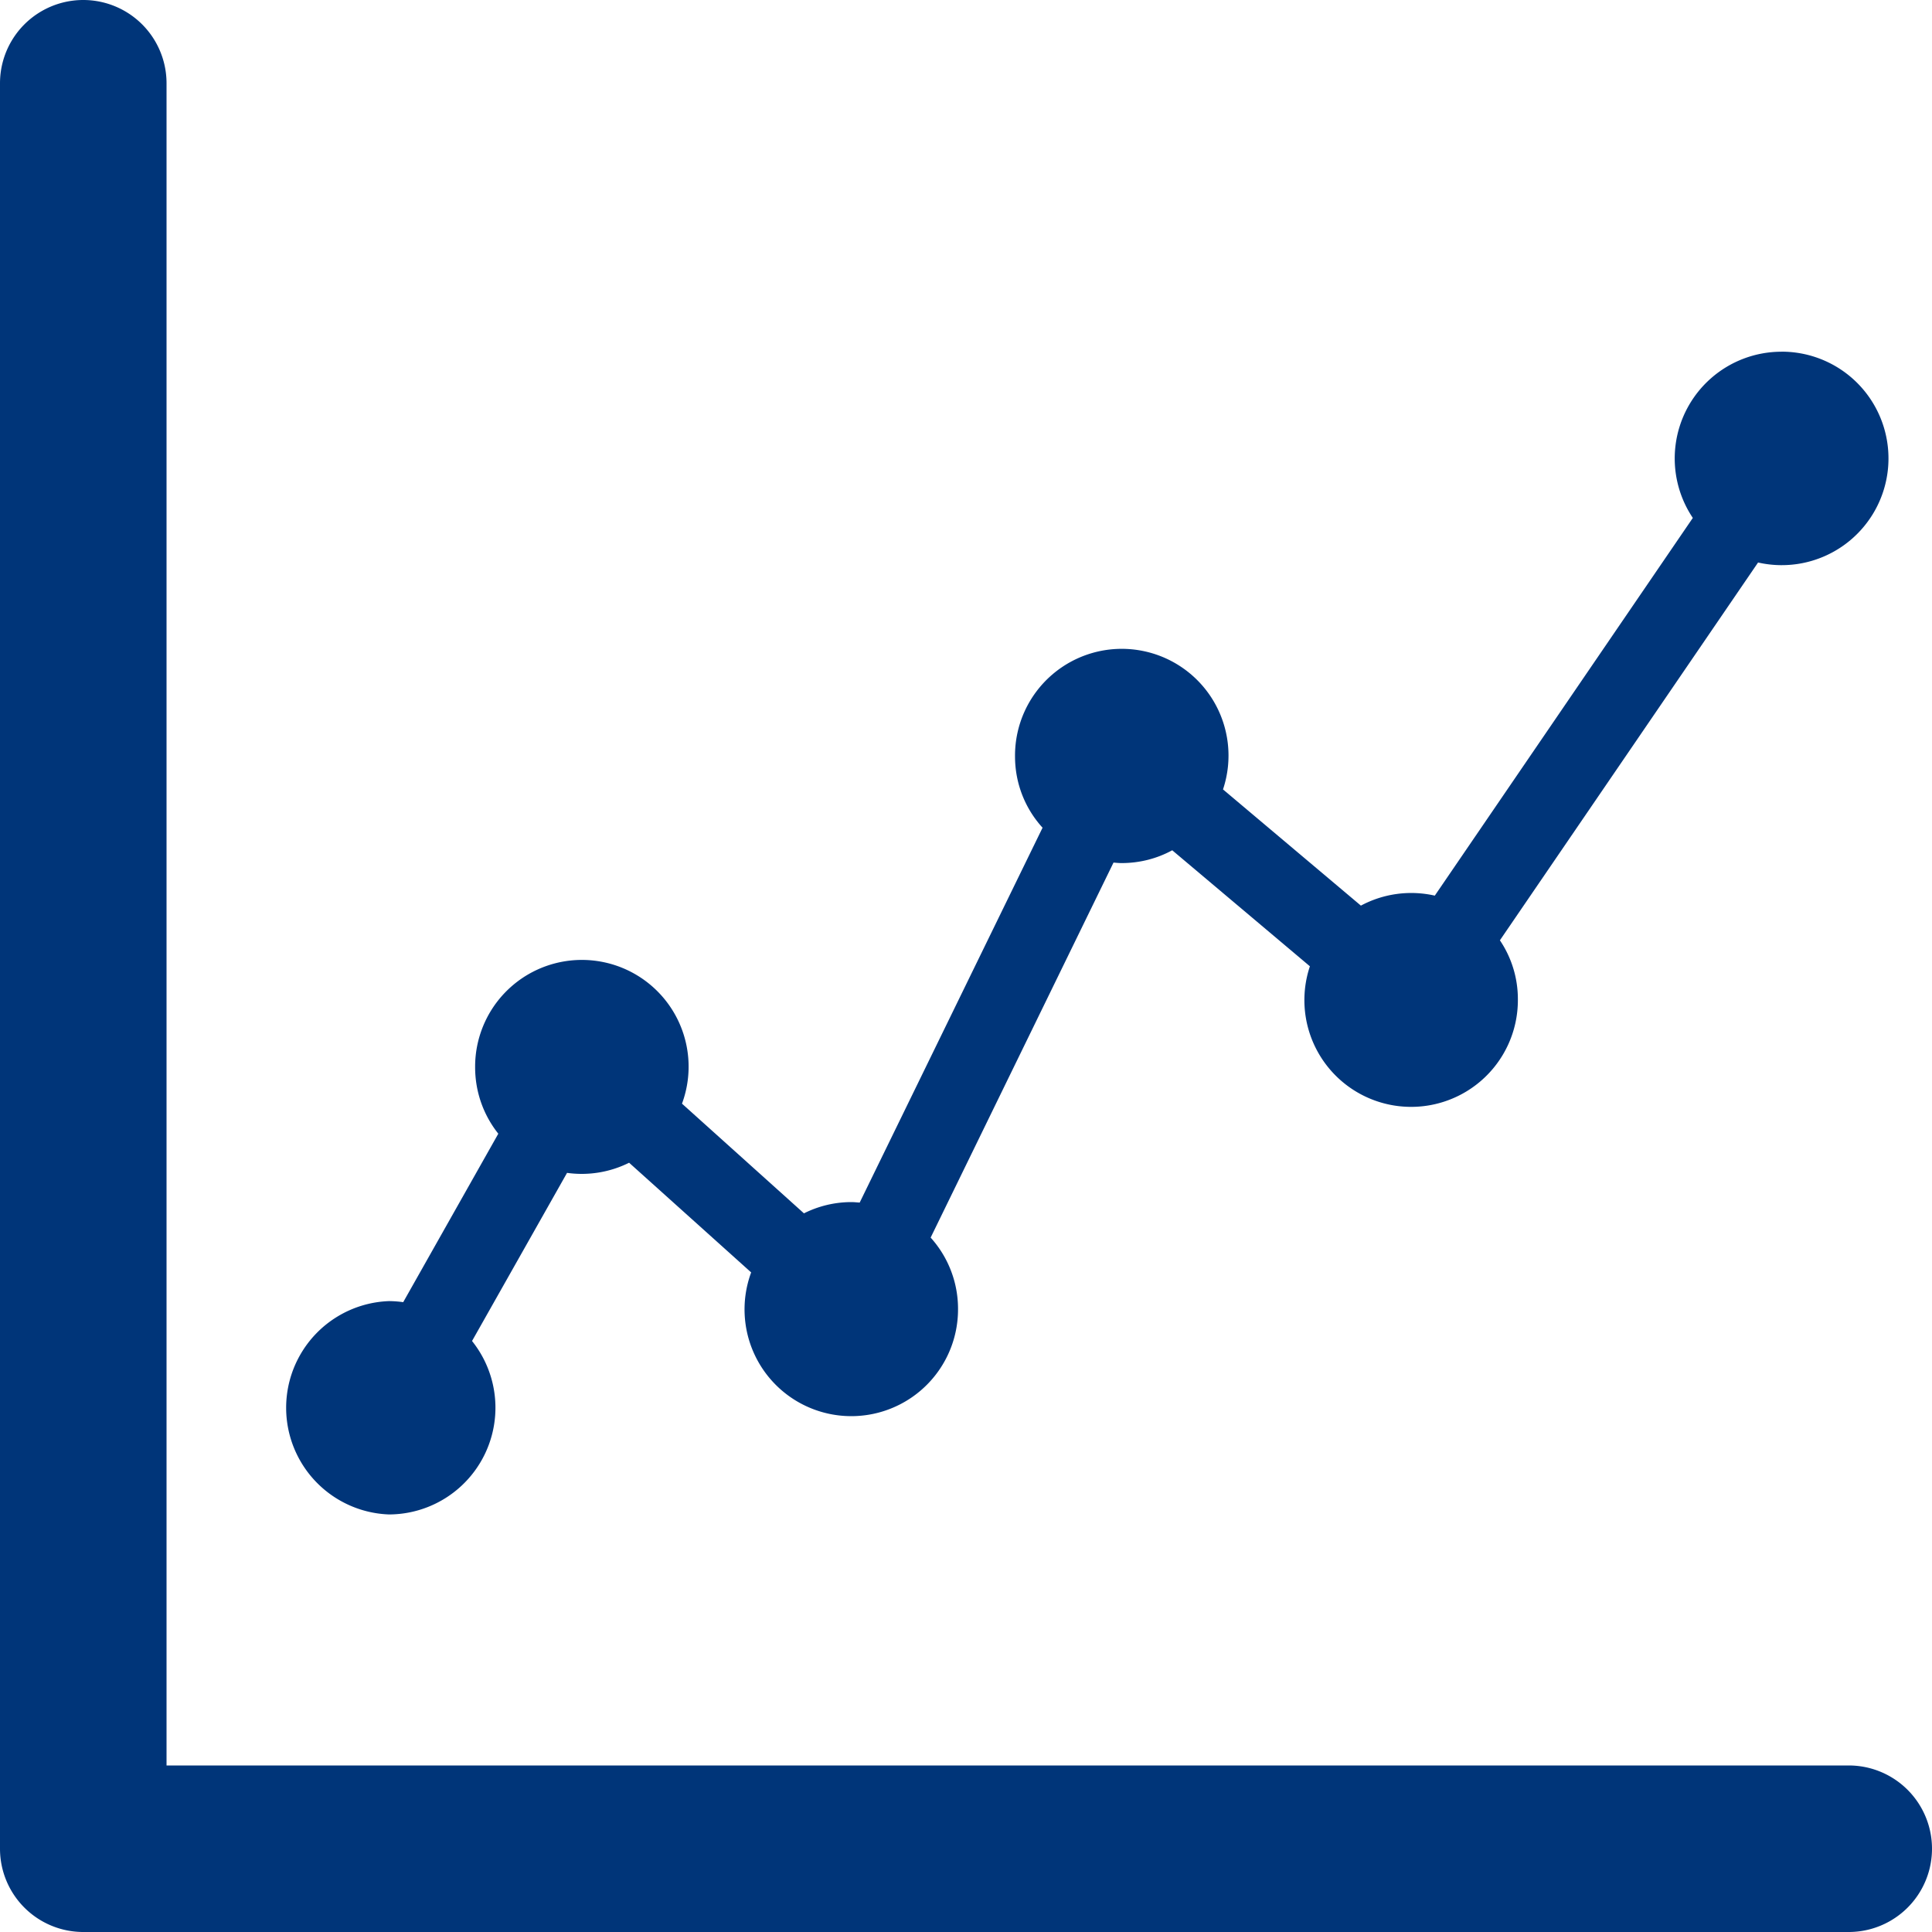
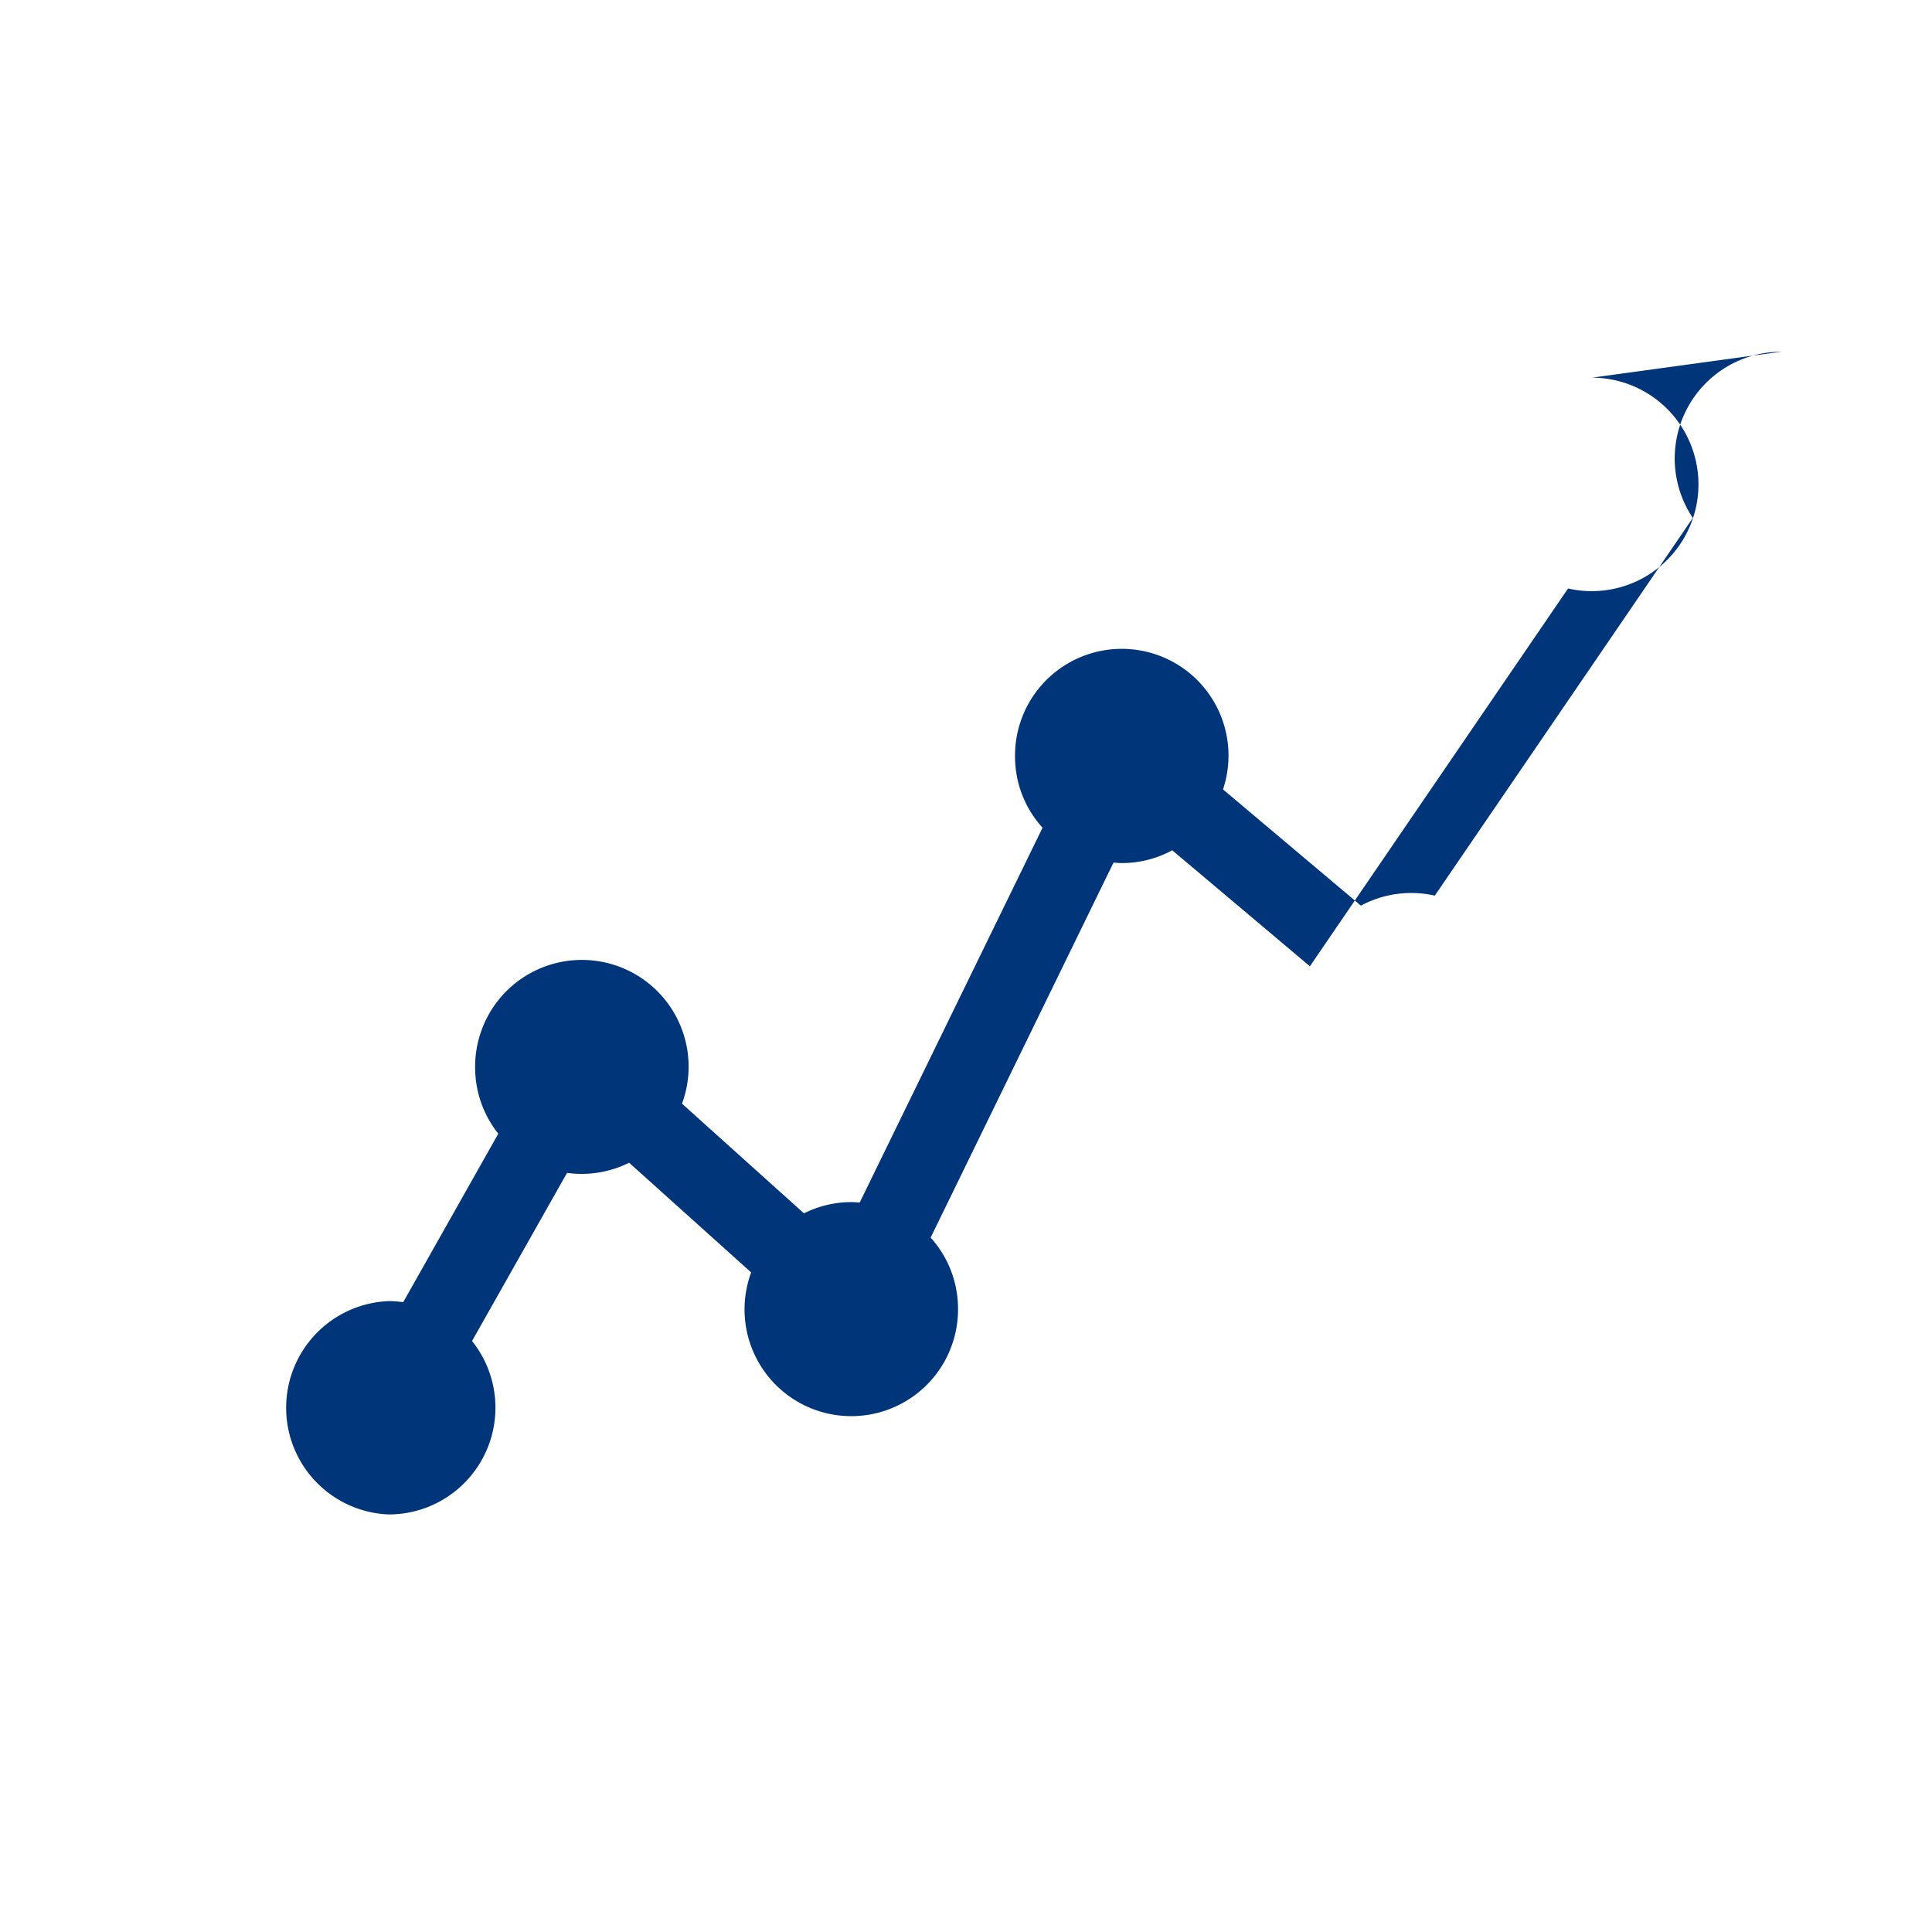
<svg xmlns="http://www.w3.org/2000/svg" width="40" height="40" fill="none">
-   <path d="M38.276 40H1.724A1.724 1.724 0 010 38.276V1.724a1.724 1.724 0 113.448 0v34.828h34.828a1.724 1.724 0 010 3.448z" fill="#003579" />
-   <path d="M36.88 7.282a2.21 2.21 0 00-1.832 3.441l-5.342 7.82a2.207 2.207 0 00-1.53.207l-2.855-2.406a2.21 2.21 0 10-4.306-.685c0 .57.215 1.088.57 1.478l-3.786 7.761c-.056-.003-.115-.01-.17-.01-.354 0-.689.085-.984.233L14.12 22.85a2.21 2.21 0 10-4.283-.754c0 .521.18 1 .48 1.376L8.348 26.96a2.194 2.194 0 00-.295-.022 2.21 2.21 0 000 4.417 2.21 2.21 0 001.72-3.591l1.967-3.481a2.197 2.197 0 001.285-.21l2.527 2.271a2.21 2.21 0 104.283.754 2.2 2.2 0 00-.567-1.475l3.786-7.764c.055.004.111.01.167.01.38 0 .737-.095 1.049-.265l2.85 2.402a2.21 2.21 0 104.306.688 2.177 2.177 0 00-.372-1.226l5.345-7.822a2.21 2.21 0 10.482-4.365v.002z" fill="#003579" />
+   <path d="M36.88 7.282a2.21 2.21 0 00-1.832 3.441l-5.342 7.82a2.207 2.207 0 00-1.53.207l-2.855-2.406a2.21 2.21 0 10-4.306-.685c0 .57.215 1.088.57 1.478l-3.786 7.761c-.056-.003-.115-.01-.17-.01-.354 0-.689.085-.984.233L14.12 22.85a2.21 2.21 0 10-4.283-.754c0 .521.18 1 .48 1.376L8.348 26.96a2.194 2.194 0 00-.295-.022 2.21 2.21 0 000 4.417 2.21 2.21 0 001.72-3.591l1.967-3.481a2.197 2.197 0 001.285-.21l2.527 2.271a2.21 2.21 0 104.283.754 2.2 2.2 0 00-.567-1.475l3.786-7.764c.055.004.111.01.167.01.38 0 .737-.095 1.049-.265l2.85 2.402l5.345-7.822a2.21 2.21 0 10.482-4.365v.002z" fill="#003579" />
</svg>